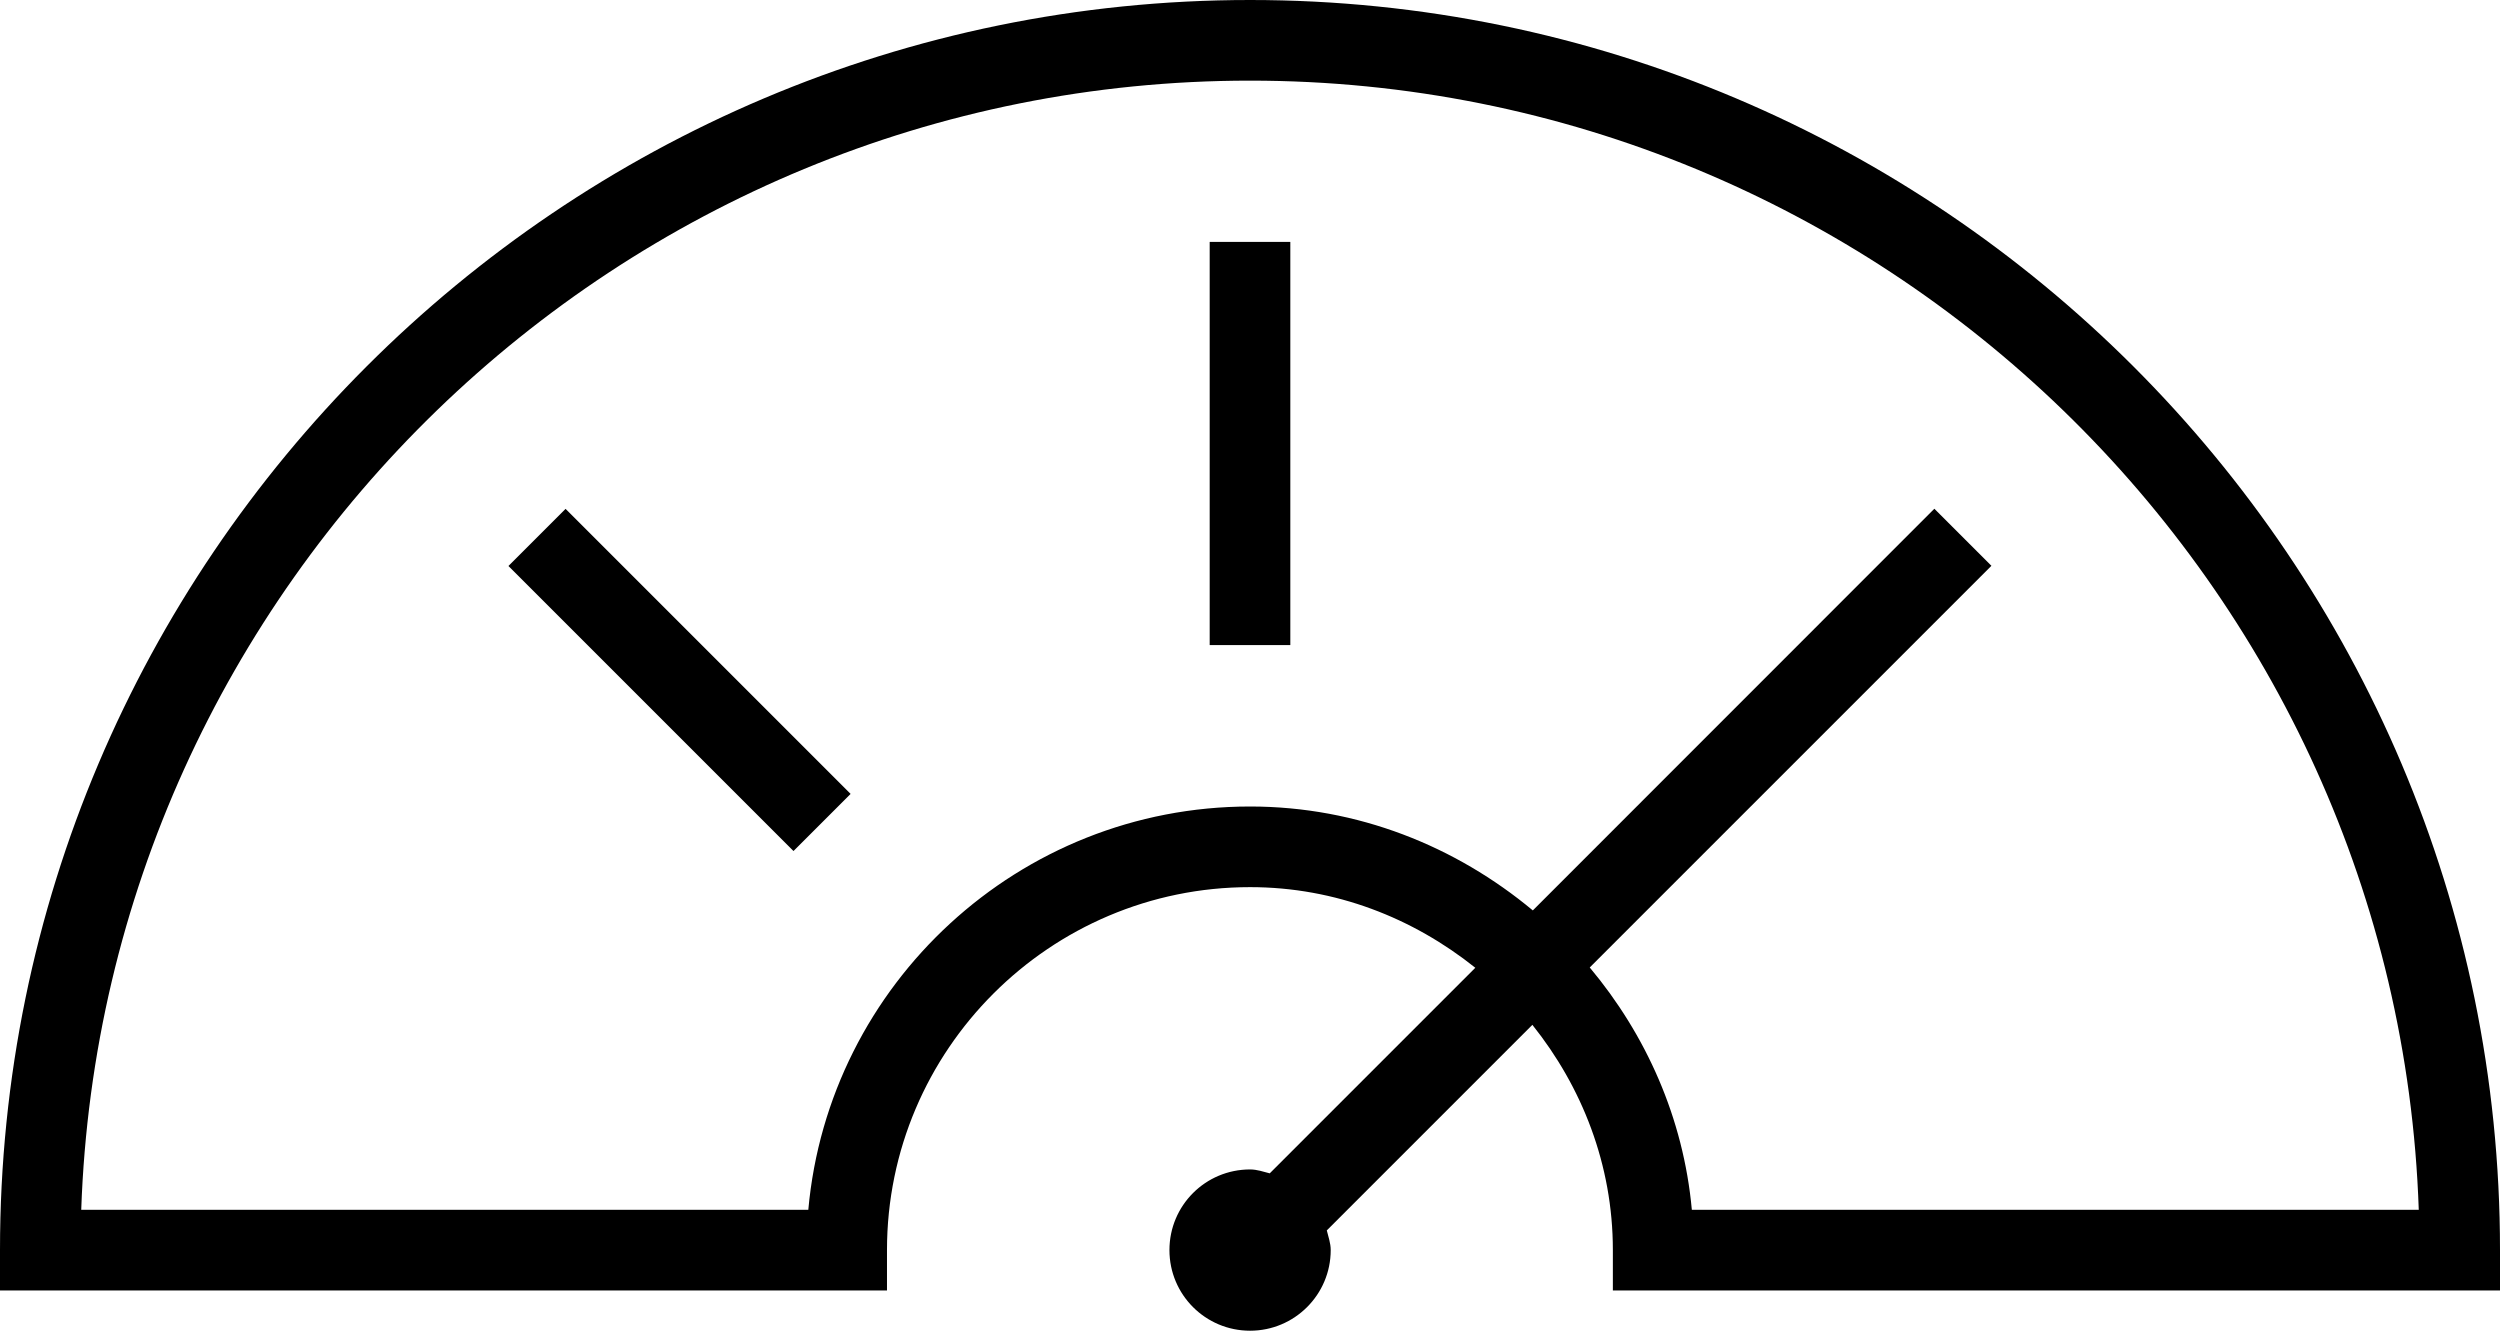
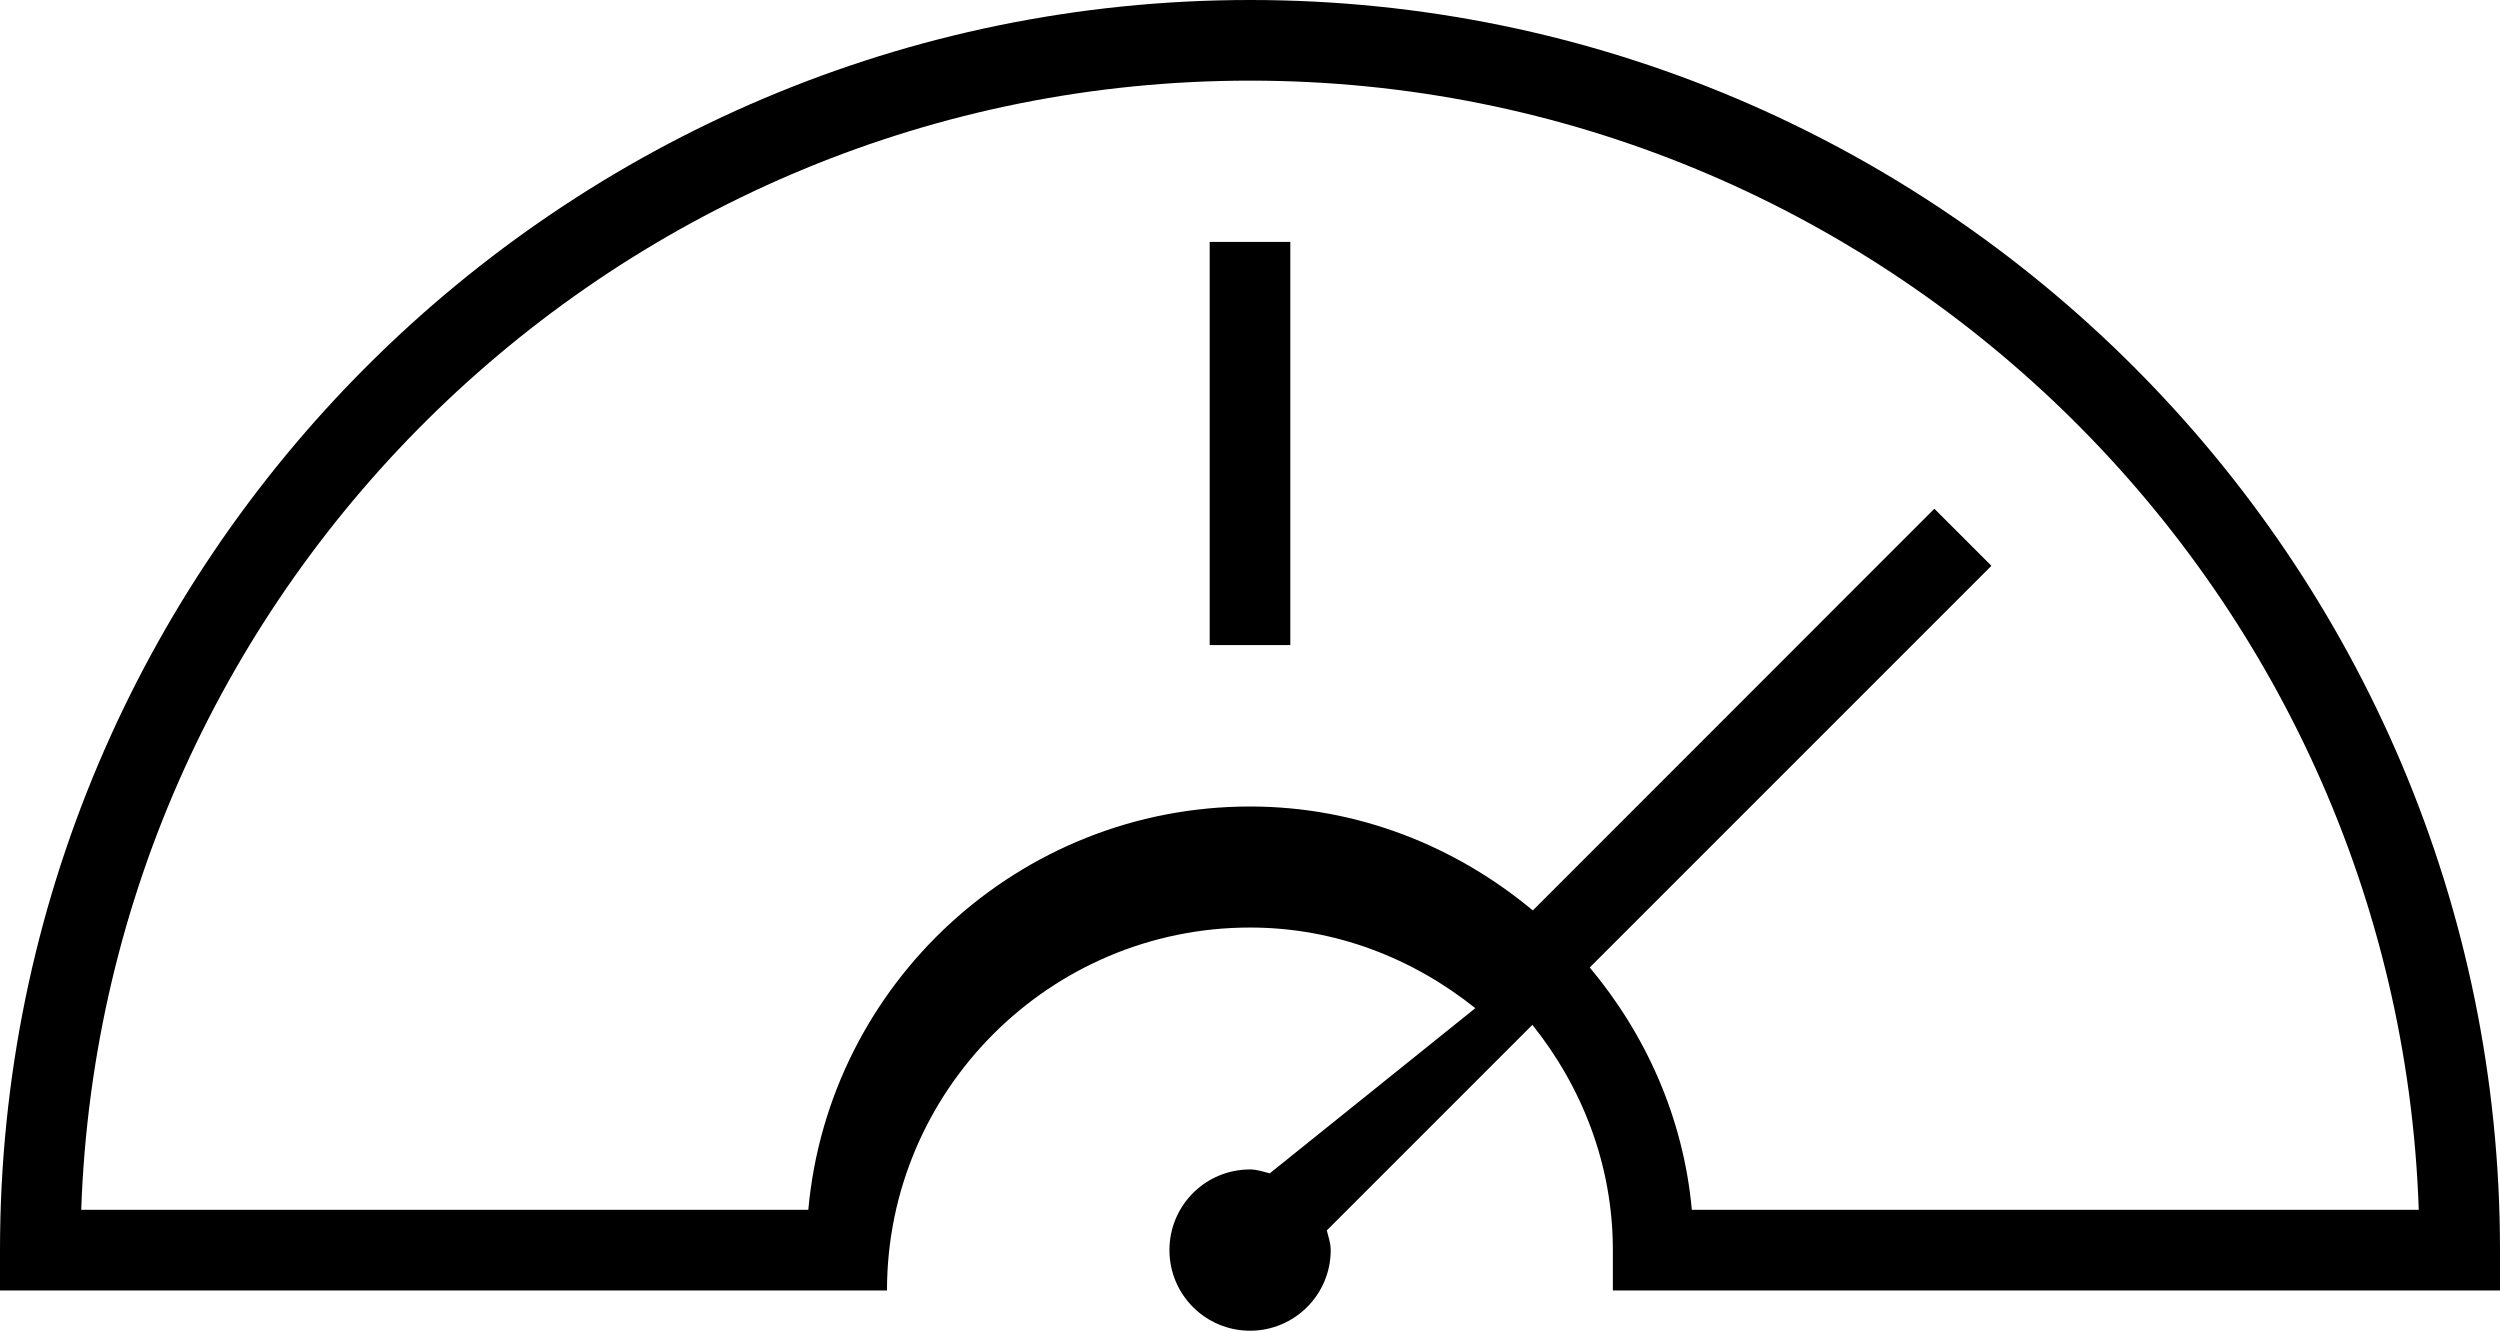
<svg xmlns="http://www.w3.org/2000/svg" version="1.1" x="0px" y="0px" width="16.649px" height="8.862px" viewBox="0 0 16.649 8.862" enable-background="new 0 0 16.649 8.862" xml:space="preserve">
  <defs>
</defs>
  <g>
-     <path d="M8.325,0C3.734,0,0,3.734,0,8.325v0.269h5.907V8.325c0-1.333,1.085-2.417,2.418-2.417c0.569,0,1.086,0.206,1.5,0.537   L8.456,7.814C8.413,7.803,8.371,7.788,8.325,7.788c-0.297,0-0.537,0.24-0.537,0.537c0,0.297,0.24,0.537,0.537,0.537   c0.296,0,0.537-0.24,0.537-0.537c0-0.047-0.016-0.088-0.026-0.131l1.369-1.369c0.33,0.413,0.536,0.93,0.536,1.5v0.269h5.908V8.325   C16.649,3.734,12.915,0,8.325,0z M11.267,8.057c-0.056-0.613-0.306-1.167-0.68-1.614l2.675-2.675l-0.38-0.38l-2.674,2.675   C9.695,5.636,9.042,5.371,8.325,5.371c-1.539,0-2.807,1.182-2.942,2.686H0.541c0.143-4.171,3.579-7.52,7.784-7.52   c4.204,0,7.641,3.349,7.783,7.52H11.267z" />
+     <path d="M8.325,0C3.734,0,0,3.734,0,8.325v0.269h5.907c0-1.333,1.085-2.417,2.418-2.417c0.569,0,1.086,0.206,1.5,0.537   L8.456,7.814C8.413,7.803,8.371,7.788,8.325,7.788c-0.297,0-0.537,0.24-0.537,0.537c0,0.297,0.24,0.537,0.537,0.537   c0.296,0,0.537-0.24,0.537-0.537c0-0.047-0.016-0.088-0.026-0.131l1.369-1.369c0.33,0.413,0.536,0.93,0.536,1.5v0.269h5.908V8.325   C16.649,3.734,12.915,0,8.325,0z M11.267,8.057c-0.056-0.613-0.306-1.167-0.68-1.614l2.675-2.675l-0.38-0.38l-2.674,2.675   C9.695,5.636,9.042,5.371,8.325,5.371c-1.539,0-2.807,1.182-2.942,2.686H0.541c0.143-4.171,3.579-7.52,7.784-7.52   c4.204,0,7.641,3.349,7.783,7.52H11.267z" />
    <rect x="8.056" y="1.611" width="0.537" height="2.685" />
-     <rect x="3.184" y="4.258" transform="matrix(-0.707 -0.707 0.707 -0.707 4.525 10.929)" width="2.685" height="0.538" />
  </g>
</svg>